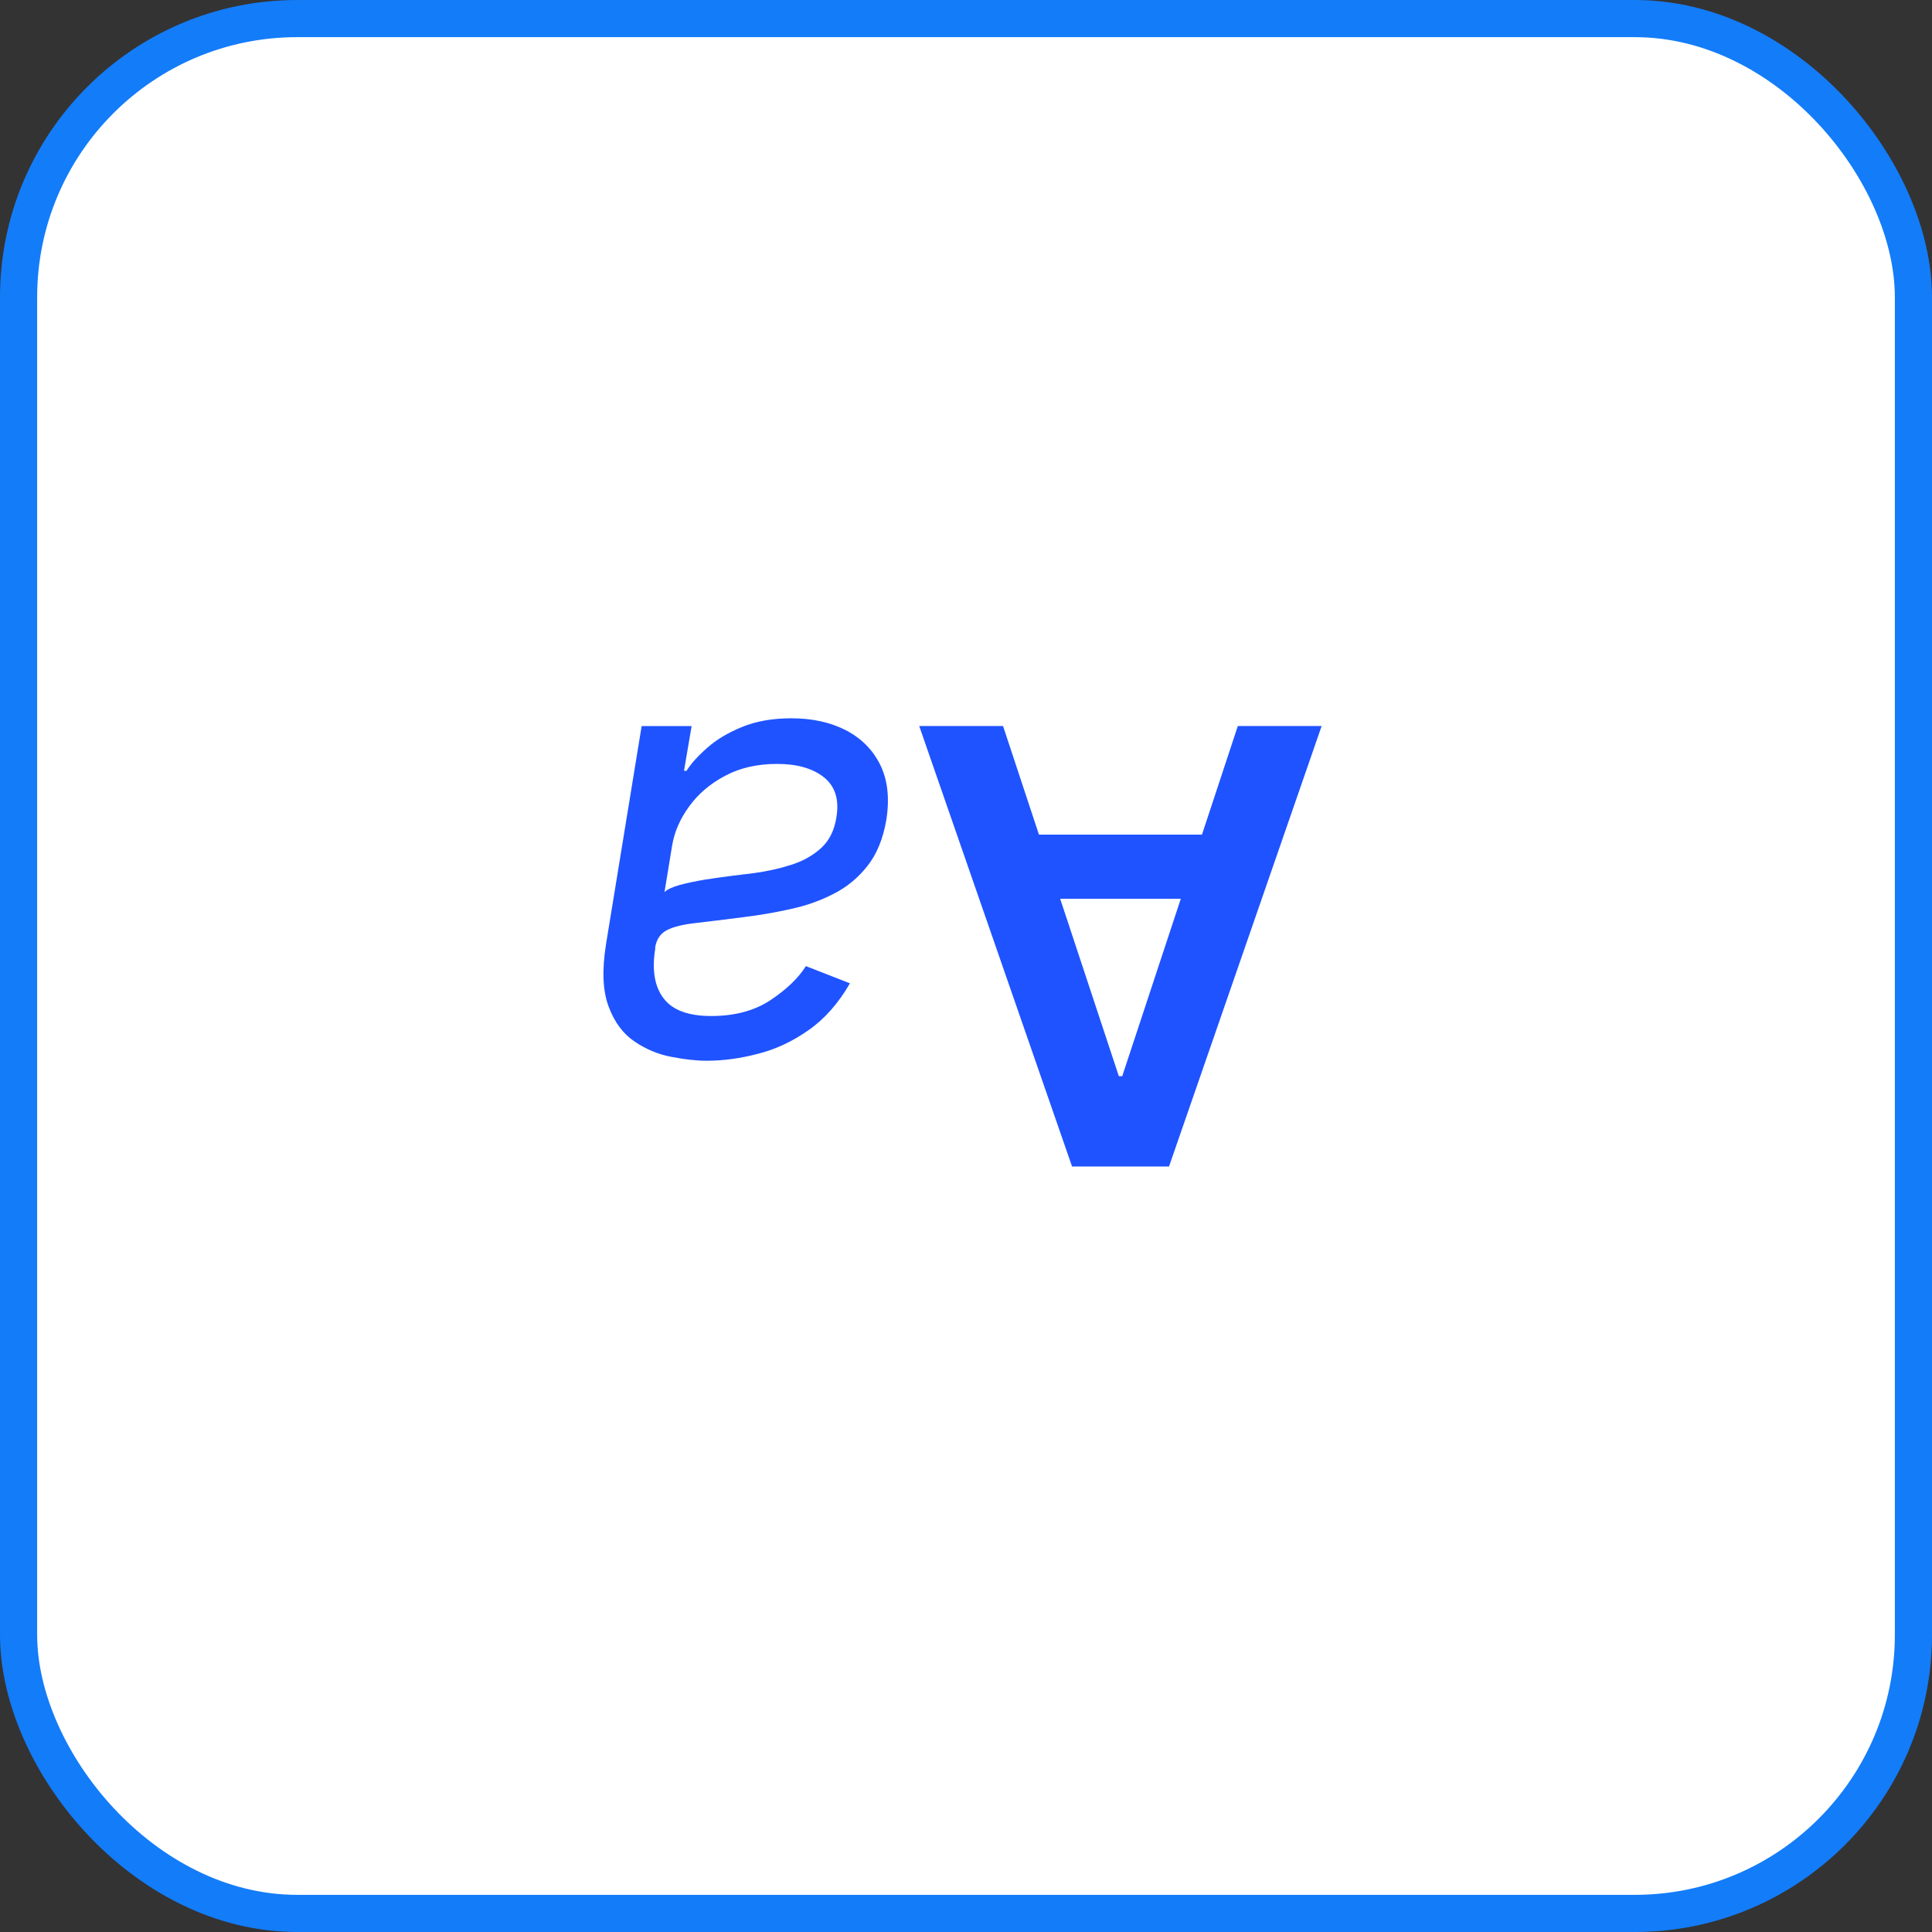
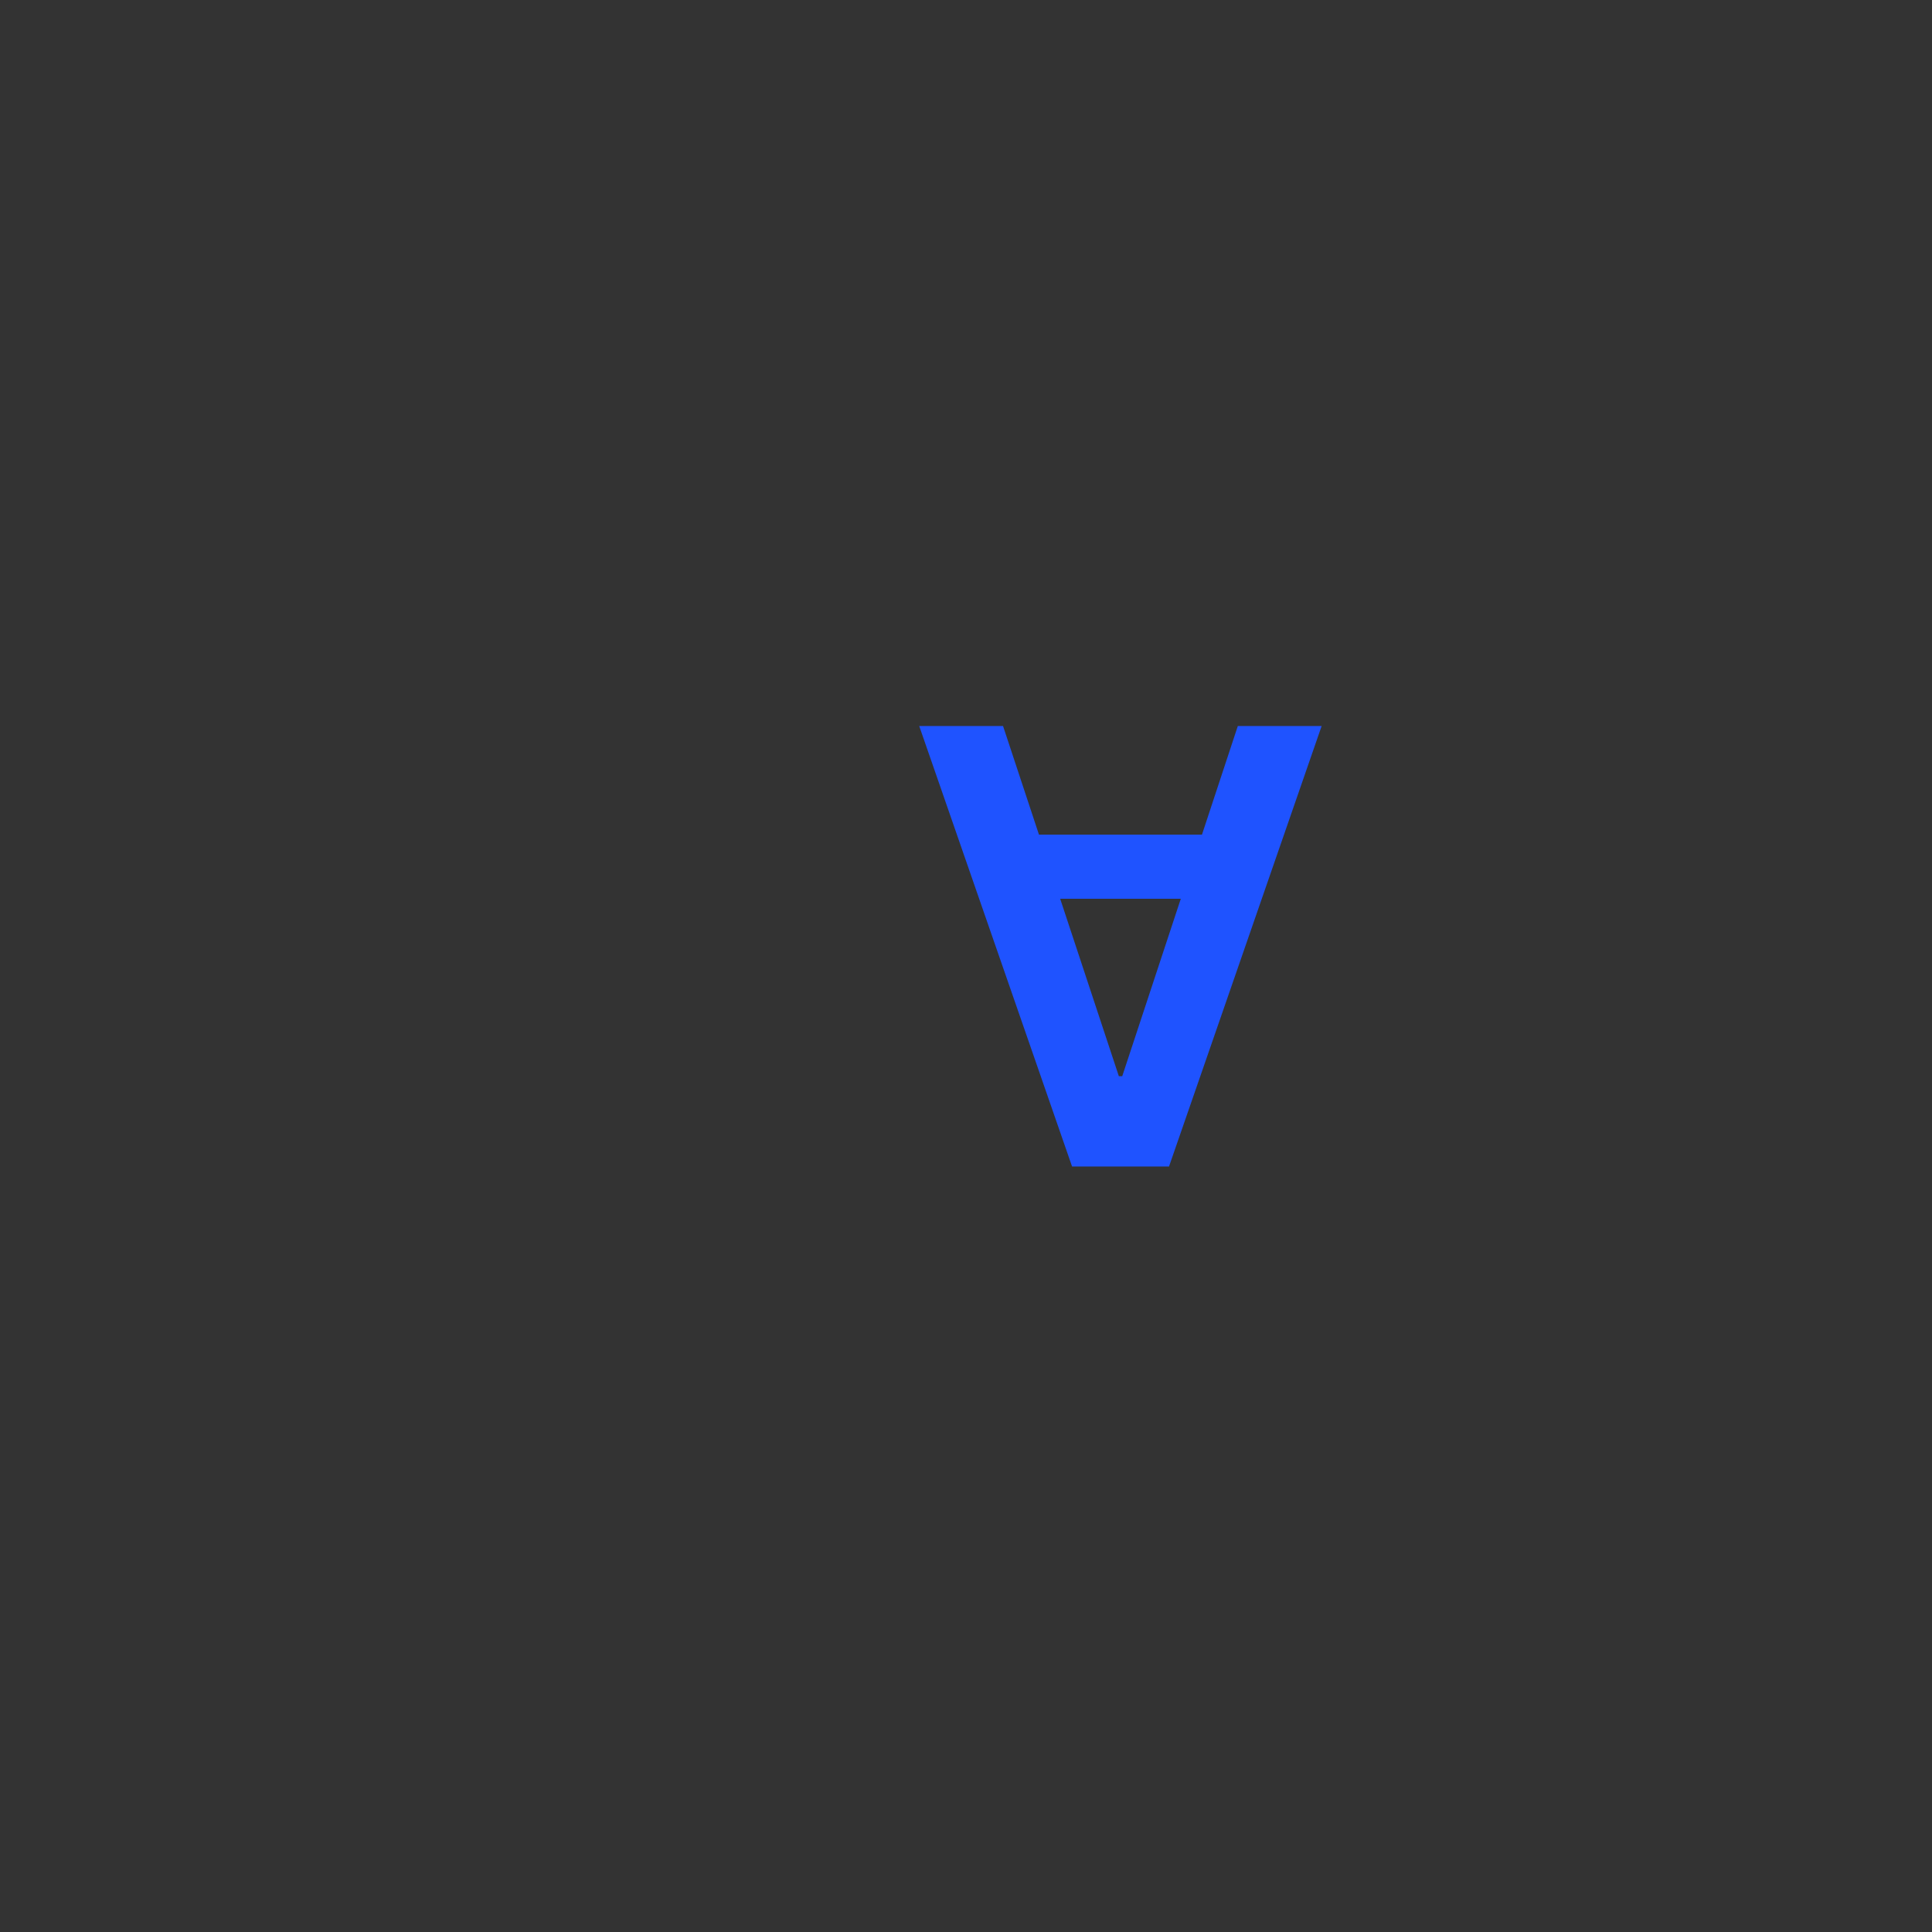
<svg xmlns="http://www.w3.org/2000/svg" width="52" height="52" viewBox="0 0 52 52" fill="none">
  <rect x="0" y="0" width="52" height="52" fill="#333333" stroke="none" />
-   <rect x="0.5" y="0.5" width="51" height="51" rx="7.5" fill="white" stroke="#137CF9" />
-   <path d="M21.304 19.333C21.858 19.333 22.345 19.439 22.762 19.652C23.18 19.868 23.49 20.179 23.691 20.584C23.892 20.993 23.947 21.487 23.856 22.066C23.769 22.575 23.6 22.988 23.349 23.305C23.099 23.625 22.795 23.876 22.438 24.057C22.077 24.243 21.689 24.38 21.275 24.468C20.858 24.561 20.442 24.632 20.028 24.683C19.488 24.752 19.05 24.806 18.712 24.845C18.373 24.883 18.119 24.947 17.948 25.036C17.777 25.125 17.673 25.277 17.635 25.493V25.539C17.544 26.107 17.618 26.549 17.857 26.865C18.096 27.186 18.523 27.346 19.139 27.346C19.777 27.346 20.311 27.203 20.74 26.917C21.169 26.632 21.486 26.327 21.691 26.003L22.876 26.466C22.565 27.006 22.193 27.427 21.76 27.728C21.327 28.033 20.873 28.245 20.398 28.364C19.923 28.488 19.465 28.55 19.025 28.55C18.744 28.55 18.427 28.515 18.073 28.446C17.72 28.38 17.39 28.243 17.082 28.035C16.771 27.826 16.537 27.512 16.381 27.091C16.222 26.67 16.199 26.107 16.313 25.401L17.27 19.542H18.615L18.41 20.746H18.478C18.599 20.553 18.786 20.346 19.036 20.127C19.283 19.907 19.596 19.719 19.976 19.565C20.352 19.41 20.795 19.333 21.304 19.333ZM20.916 20.561C20.385 20.561 19.919 20.667 19.52 20.879C19.118 21.091 18.795 21.365 18.552 21.701C18.305 22.037 18.151 22.39 18.09 22.761L17.885 24.011C17.954 23.942 18.089 23.878 18.29 23.82C18.491 23.766 18.719 23.718 18.974 23.675C19.224 23.637 19.469 23.602 19.709 23.571C19.944 23.544 20.134 23.521 20.278 23.502C20.635 23.455 20.975 23.38 21.298 23.276C21.617 23.175 21.887 23.023 22.107 22.819C22.324 22.618 22.459 22.344 22.512 21.996C22.591 21.522 22.479 21.163 22.175 20.92C21.872 20.68 21.452 20.561 20.916 20.561Z" fill="#1F53FF" />
  <path d="M33.316 19.541H35.572L31.464 31.397H28.855L24.741 19.541H26.997L30.114 28.966H30.205L33.316 19.541ZM33.242 24.19H27.089V22.464H33.242V24.19Z" fill="#1F53FF" />
</svg>